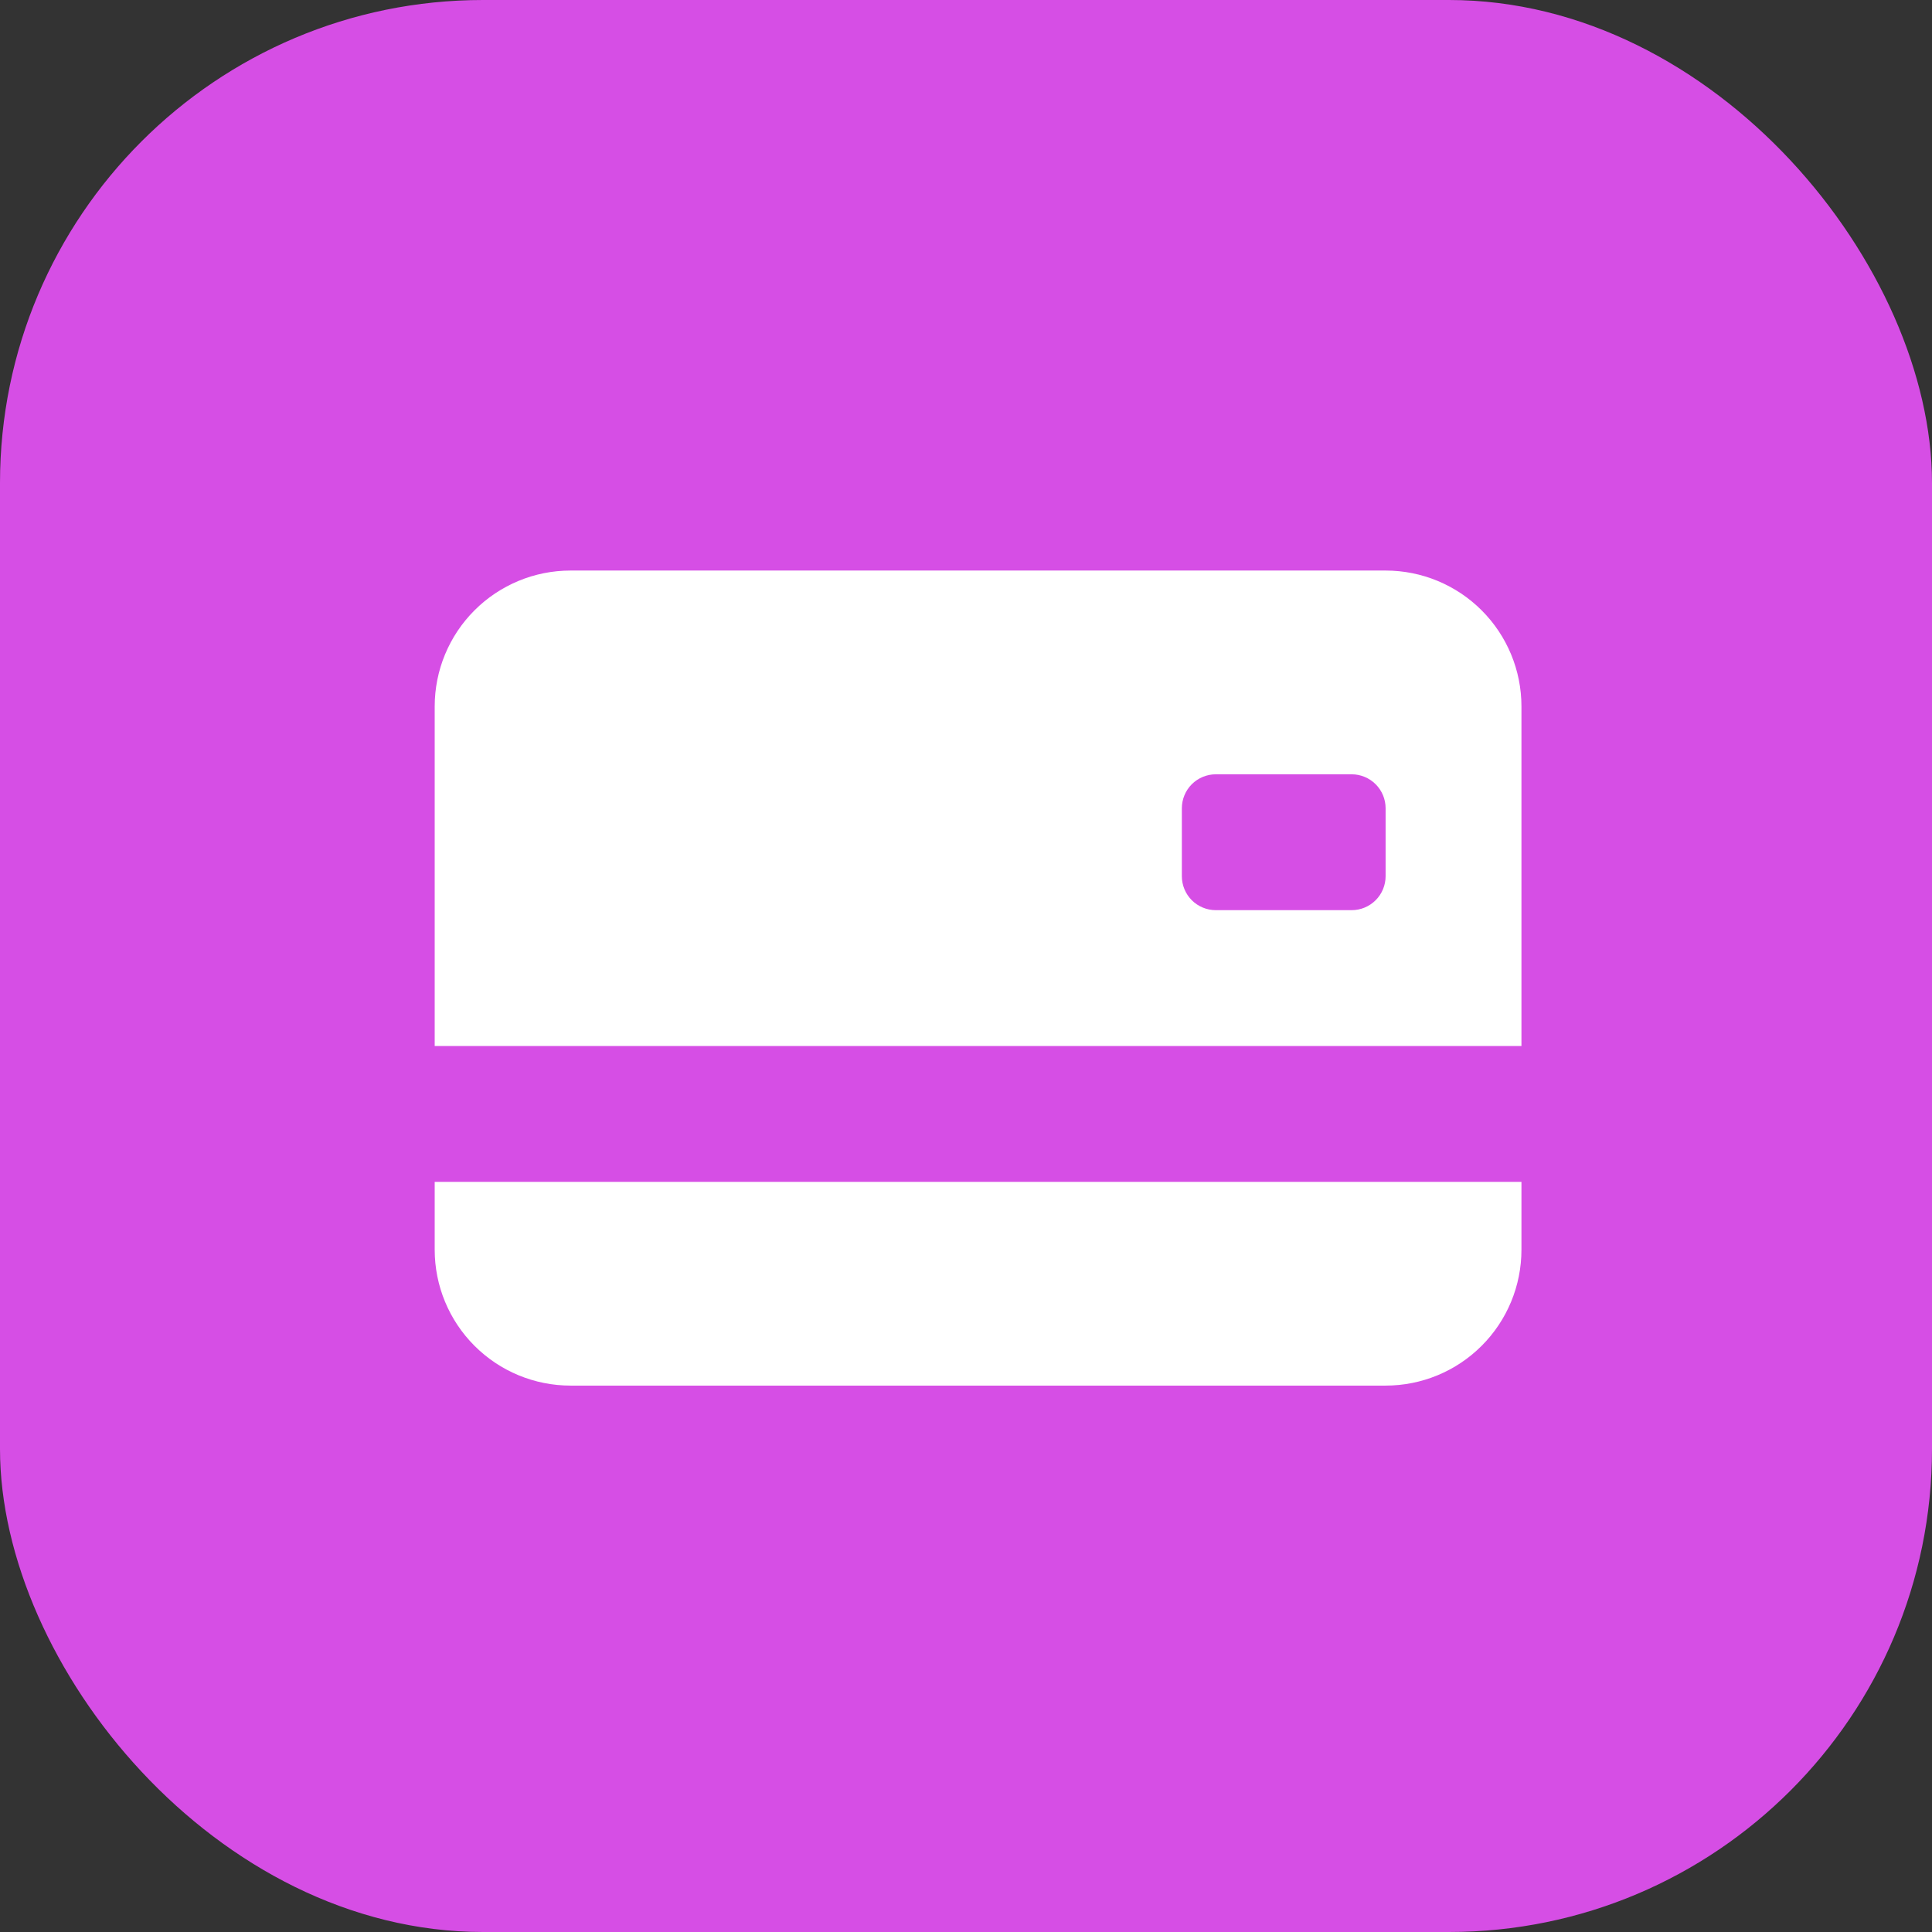
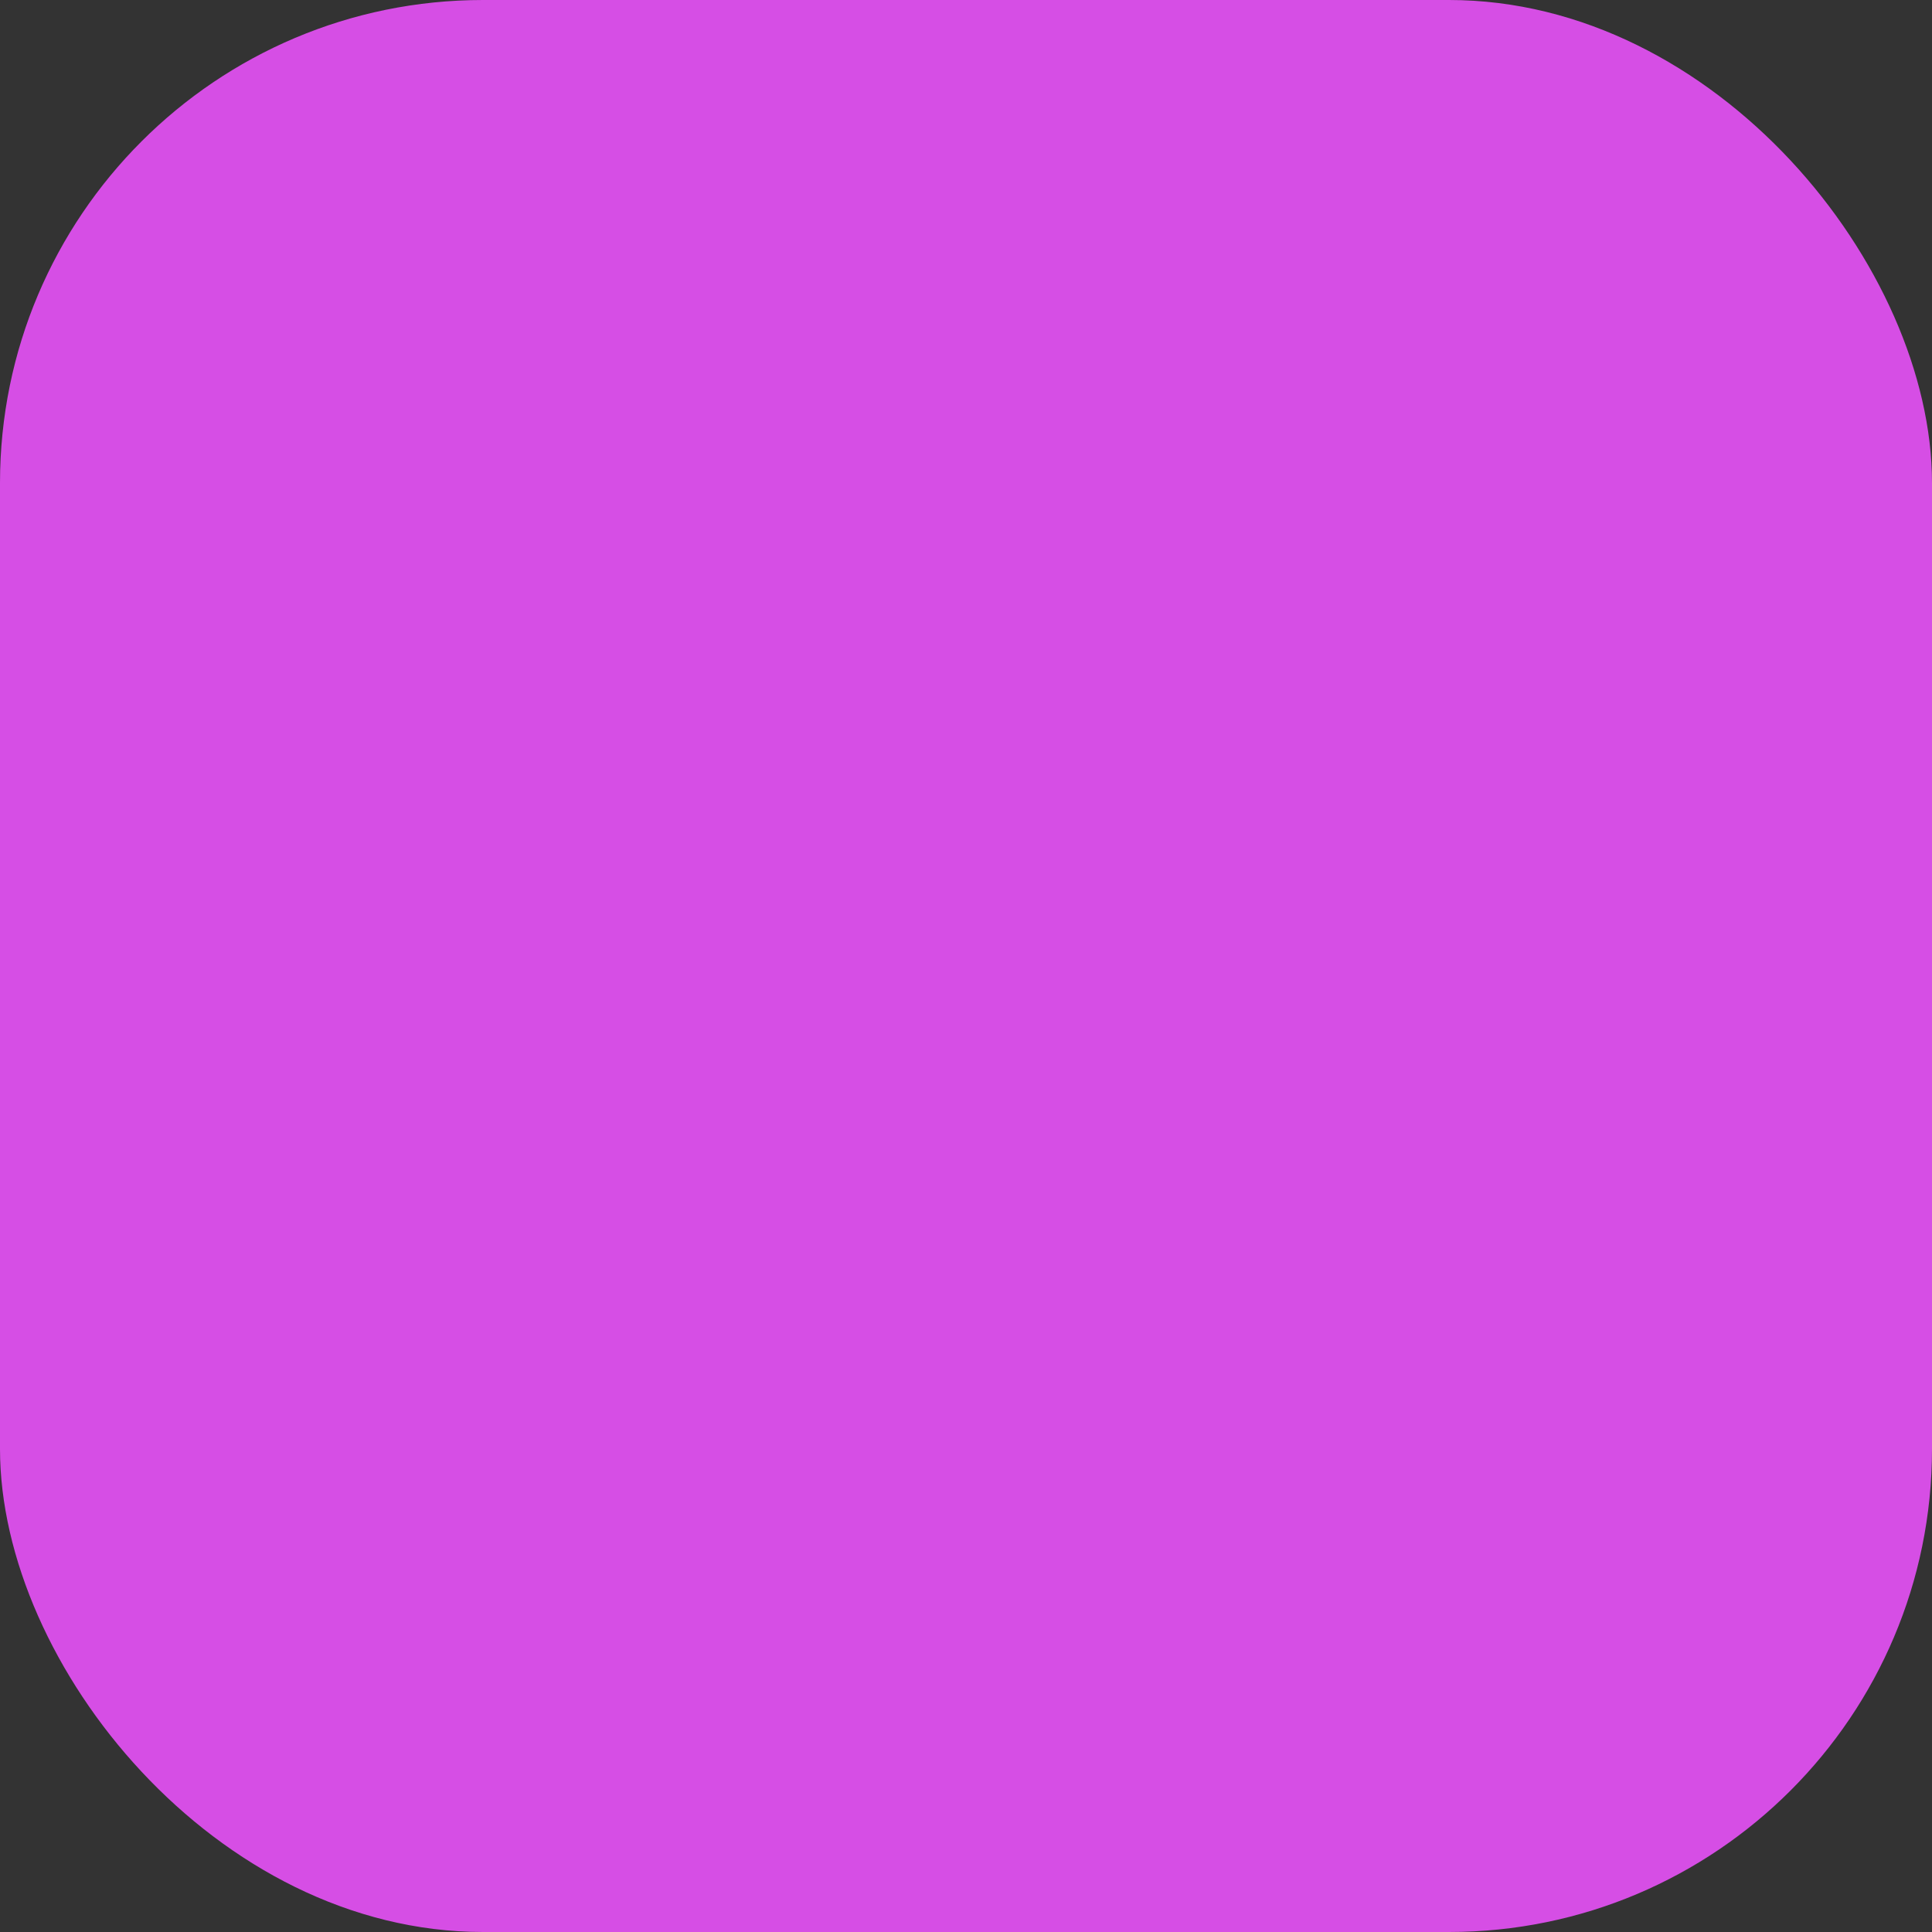
<svg xmlns="http://www.w3.org/2000/svg" width="80" height="80" viewBox="0 0 80 80" fill="none">
  <rect x="0" y="0" width="80" height="80" fill="#333333" stroke="none" />
  <rect width="80" height="80" rx="20" fill="#D64EE5" />
-   <path d="M18 29.25C18 27.758 18.593 26.327 19.648 25.273C20.702 24.218 22.133 23.625 23.625 23.625H57.375C58.867 23.625 60.298 24.218 61.352 25.273C62.407 26.327 63 27.758 63 29.25V43.312H18V29.25ZM50.344 32.062C49.971 32.062 49.613 32.211 49.349 32.474C49.086 32.738 48.938 33.096 48.938 33.469V36.281C48.938 36.654 49.086 37.012 49.349 37.276C49.613 37.539 49.971 37.688 50.344 37.688H55.969C56.342 37.688 56.699 37.539 56.963 37.276C57.227 37.012 57.375 36.654 57.375 36.281V33.469C57.375 33.096 57.227 32.738 56.963 32.474C56.699 32.211 56.342 32.062 55.969 32.062H50.344ZM18 48.938V51.75C18 53.242 18.593 54.673 19.648 55.727C20.702 56.782 22.133 57.375 23.625 57.375H57.375C58.867 57.375 60.298 56.782 61.352 55.727C62.407 54.673 63 53.242 63 51.75V48.938H18Z" fill="white" />
</svg>